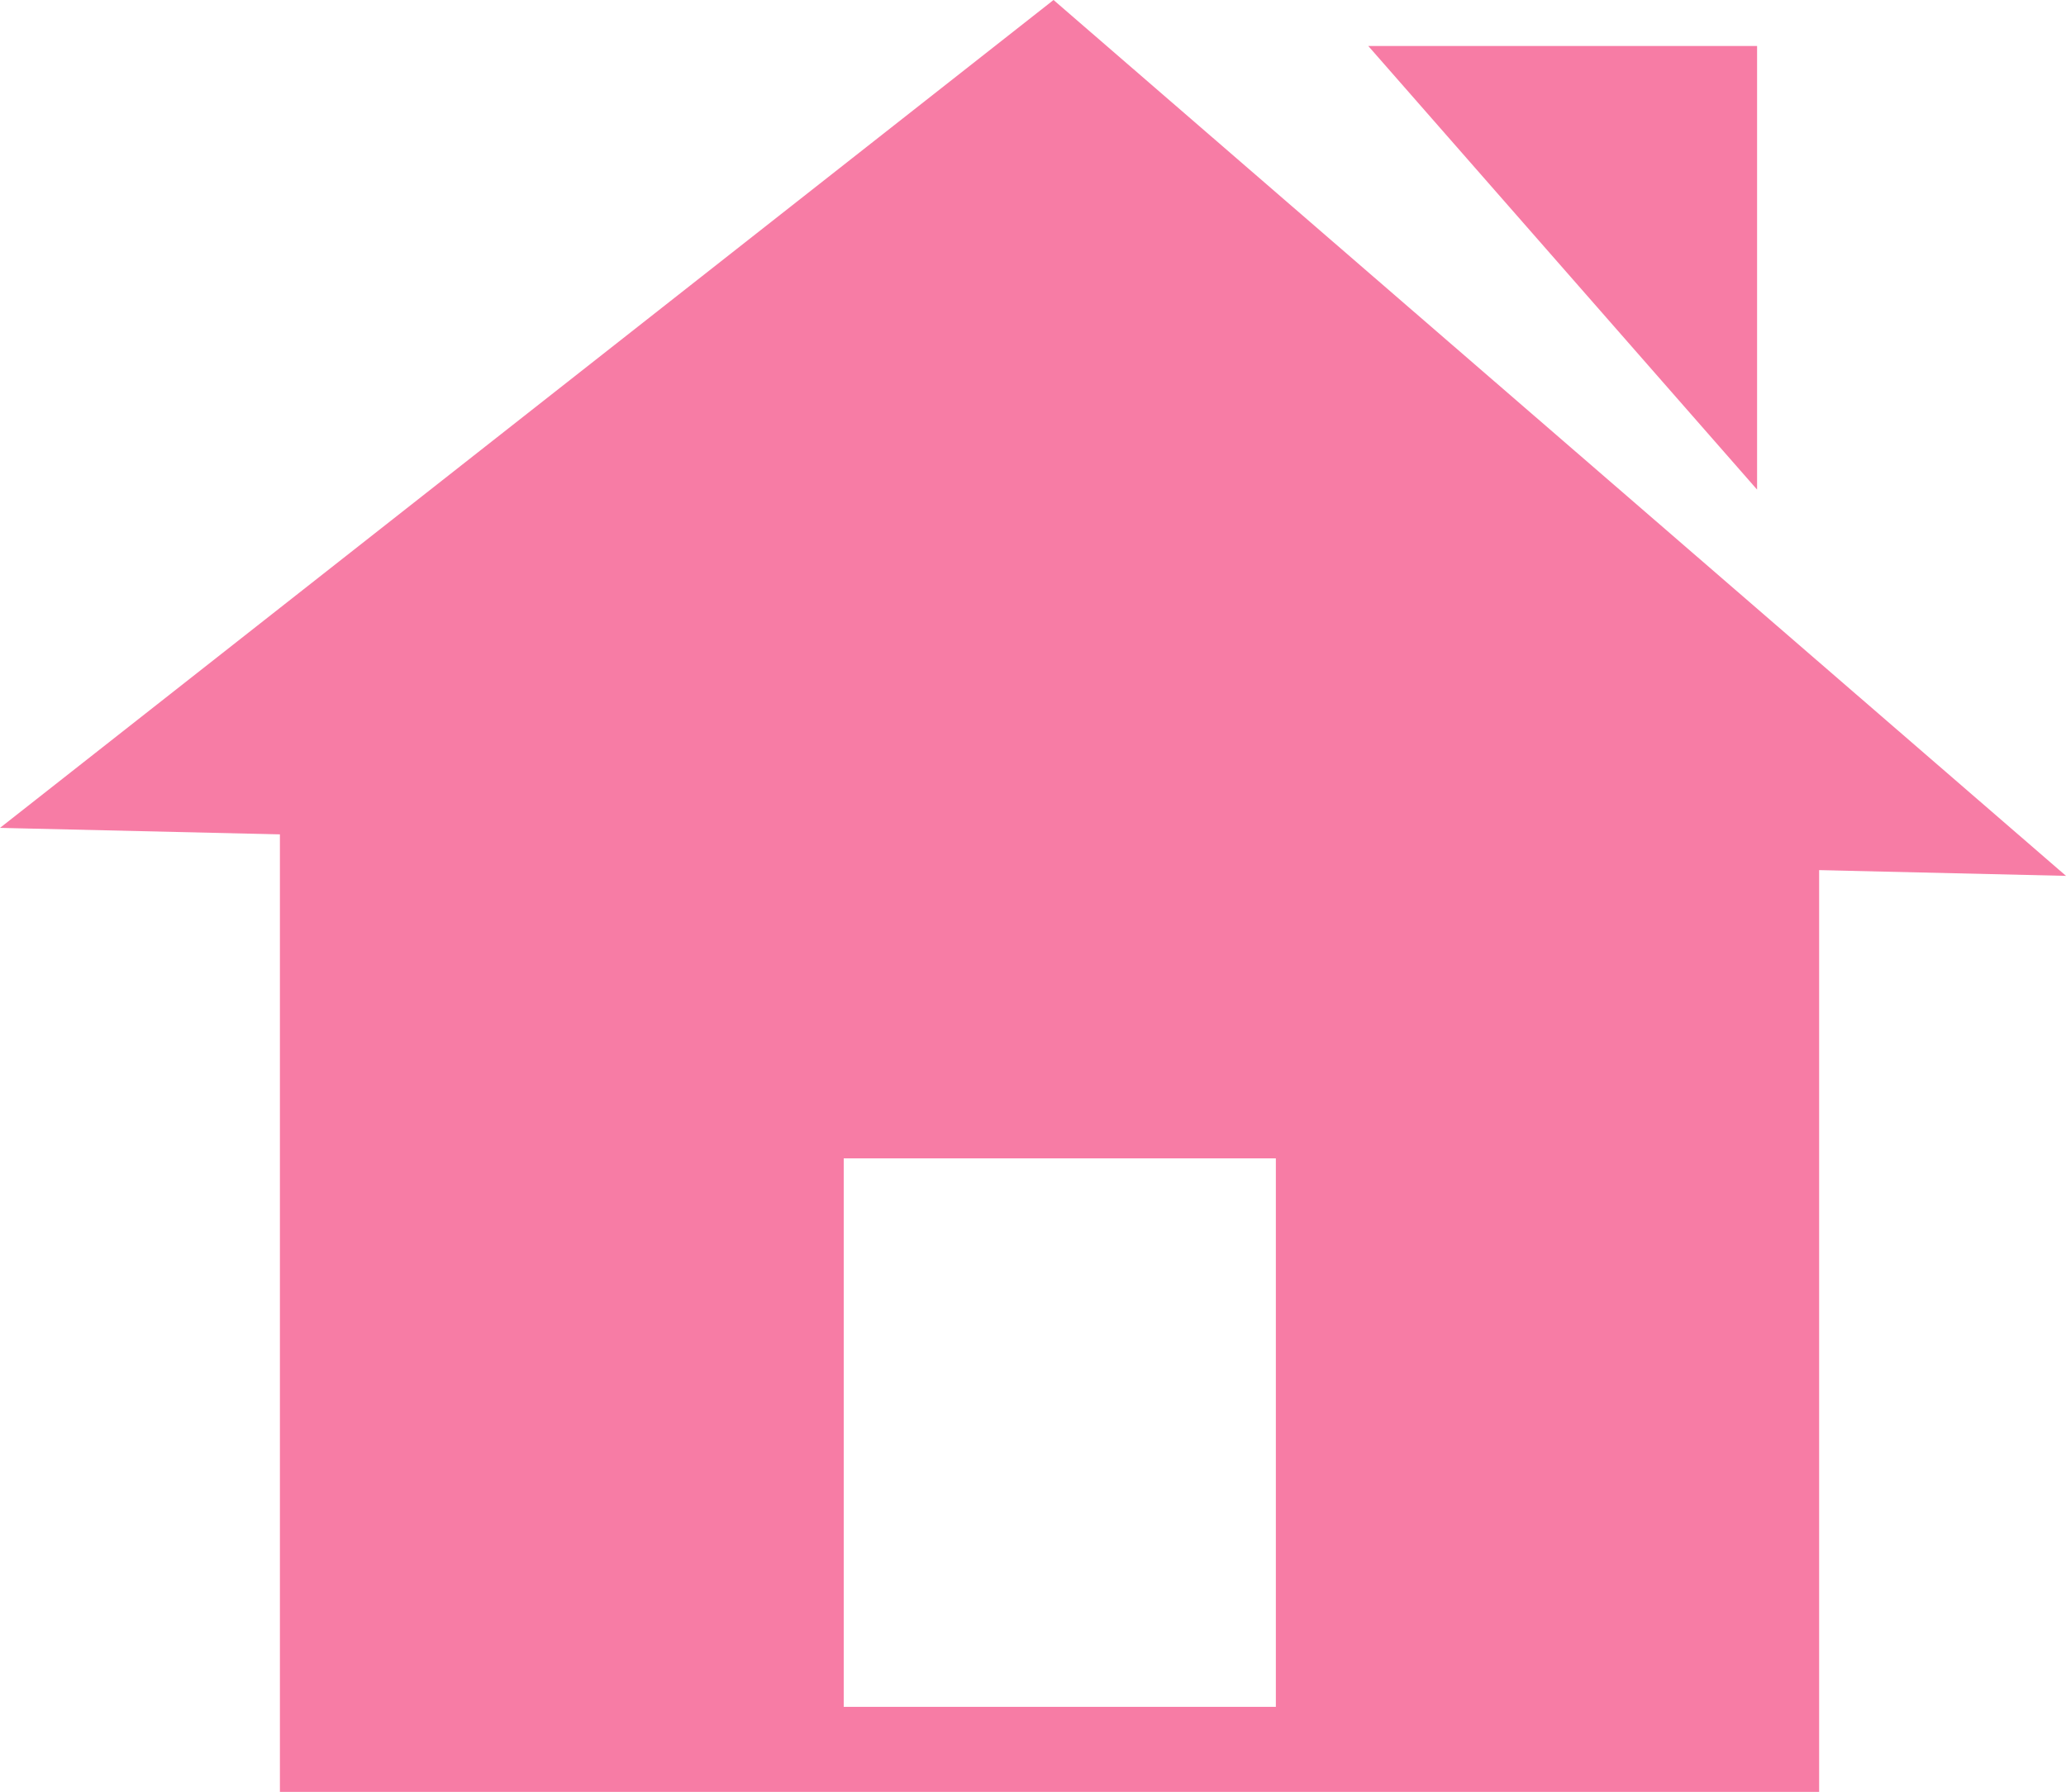
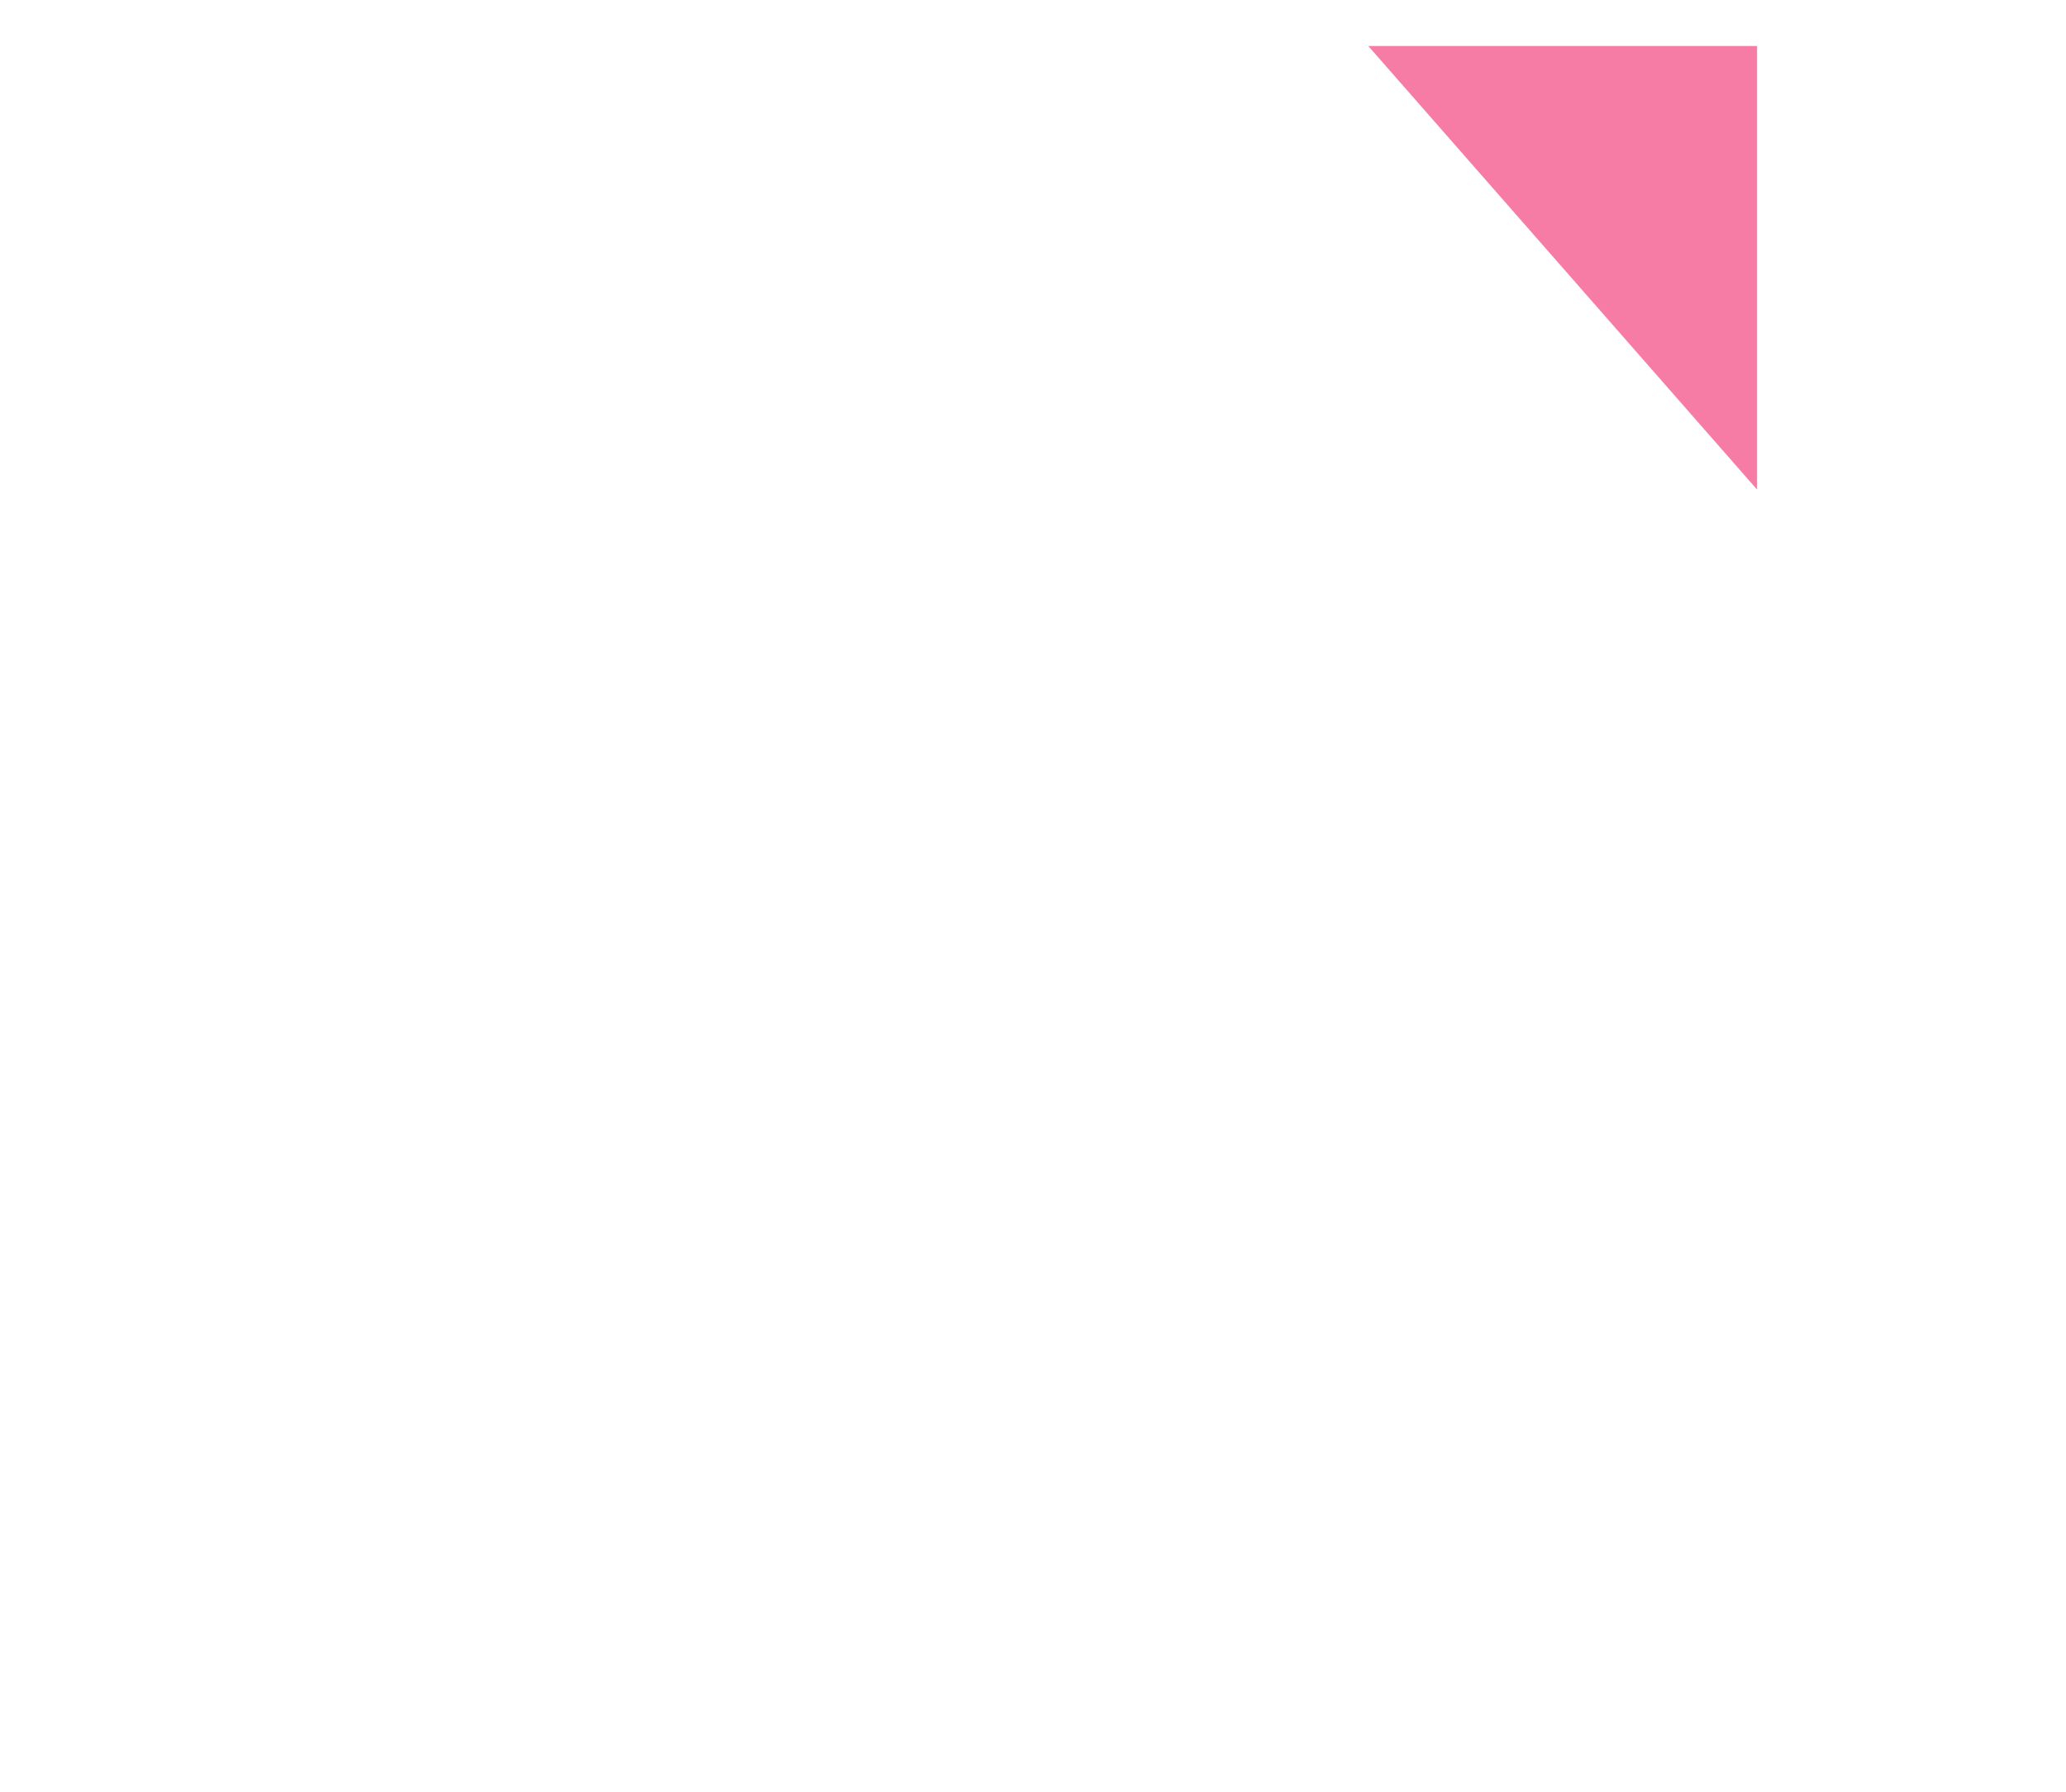
<svg xmlns="http://www.w3.org/2000/svg" id="_レイヤー_2" data-name="レイヤー 2" viewBox="0 0 92.56 80.3">
  <defs>
    <style>
      .cls-1 {
        fill: #f77ca5;
      }
    </style>
  </defs>
  <g id="_装飾" data-name="装飾">
    <g>
-       <polyline class="cls-1" points="0 37.1 47.2 0 92.56 39.25" />
-       <path class="cls-1" d="M12.54,32.29v48.01h68.96V30.33l-68.96,1.95ZM57.16,76.49h-19.36v-24.58h19.36v24.58Z" />
      <polyline class="cls-1" points="61.3 2.06 78.72 2.06 78.72 21.94" />
    </g>
  </g>
</svg>